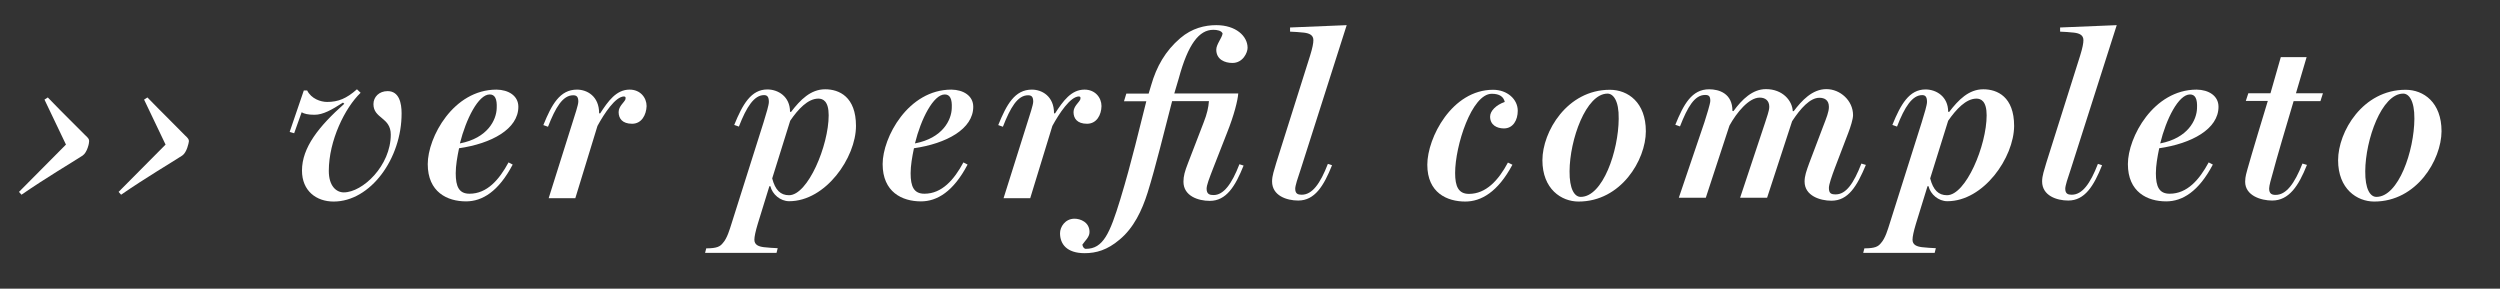
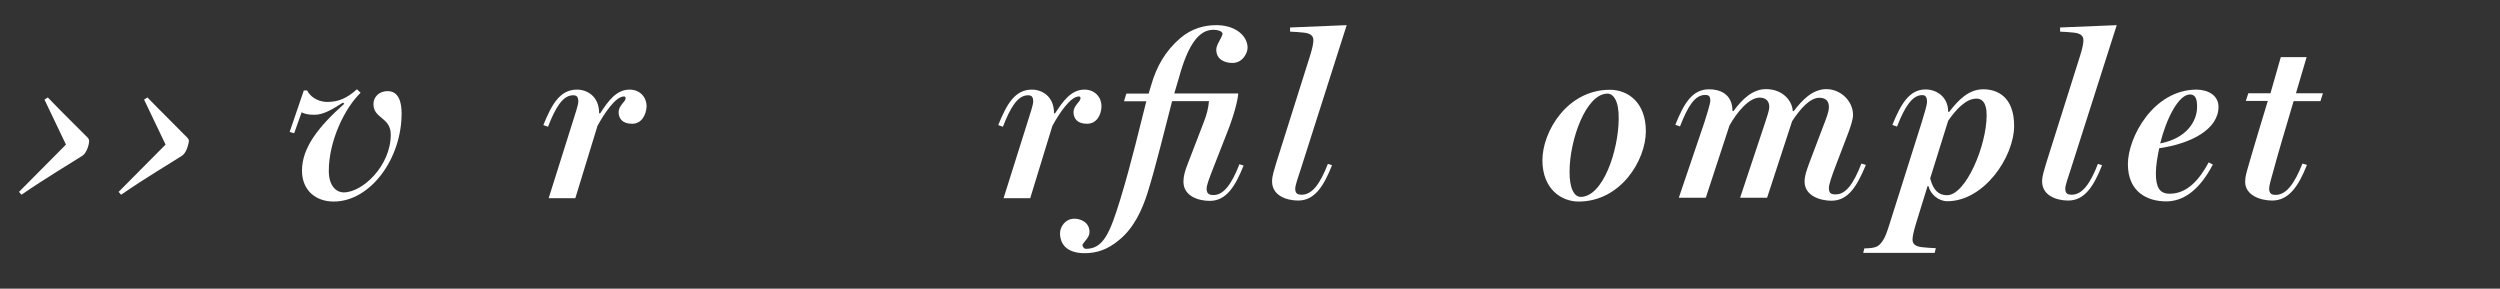
<svg xmlns="http://www.w3.org/2000/svg" version="1.1" id="Layer_1" x="0px" y="0px" viewBox="0 0 150.09 17.33" style="enable-background:new 0 0 150.09 17.33;" xml:space="preserve">
  <rect x="0" y="0" width="150.09" height="17.33" fill="#333333" stroke="none" />
  <style type="text/css">
	.st0{fill:#FFFFFF;}
</style>
  <g>
    <path class="st0" d="M4.96,9.34c-0.66,0.43-2.13,1.29-3.67,2.35l-0.15-0.17l2.82-2.84l-1.29-2.7l0.2-0.13   C3.87,6.89,4.61,7.6,5.1,8.1c0.24,0.22,0.25,0.27,0.25,0.38C5.36,8.58,5.24,9.15,4.96,9.34z" />
    <path class="st0" d="M10.94,9.34c-0.66,0.43-2.13,1.29-3.67,2.35l-0.15-0.17l2.82-2.84l-1.29-2.7l0.2-0.13   c1.01,1.04,1.75,1.75,2.24,2.26c0.24,0.22,0.25,0.27,0.25,0.38C11.33,8.58,11.22,9.15,10.94,9.34z" />
    <path class="st0" d="M20.03,12.1c-1.04,0-1.9-0.64-1.9-1.86c0-1.39,1.02-2.66,2.54-4.01l-0.08-0.07c-0.67,0.43-1.19,0.73-1.71,0.73   c-0.39,0-0.62-0.06-0.77-0.15l-0.45,1.26l-0.27-0.08l0.85-2.49h0.2c0.25,0.5,0.81,0.69,1.2,0.69c0.66,0,1.16-0.2,1.79-0.76   l0.22,0.21c-0.94,0.9-1.91,2.87-1.91,4.69c0,0.91,0.45,1.29,0.9,1.29c1.13,0,2.82-1.6,2.82-3.47c0-1.05-1.04-0.95-1.04-1.83   c0-0.43,0.34-0.78,0.85-0.78c0.7,0,0.84,0.73,0.84,1.33C24.12,9.52,22.24,12.1,20.03,12.1z" />
-     <path class="st0" d="M31.12,6.41c0,1.34-1.62,2.21-3.56,2.49c-0.11,0.52-0.2,1.05-0.2,1.5c0,0.81,0.2,1.23,0.83,1.23   c1.05,0,1.78-0.84,2.34-1.88l0.25,0.13c-0.85,1.62-1.83,2.21-2.8,2.21c-1.13,0-2.3-0.56-2.3-2.24c0-1.6,1.53-4.47,4.13-4.47   C30.53,5.39,31.12,5.75,31.12,6.41z M27.61,8.61c1.67-0.32,2.19-1.41,2.21-2.11c0.03-0.57-0.11-0.83-0.42-0.83   C28.72,5.67,27.98,7.14,27.61,8.61z" />
    <path class="st0" d="M37.95,7.43c-0.59,0-0.81-0.32-0.81-0.7c0-0.36,0.35-0.59,0.41-0.77c0.01-0.1,0.03-0.15-0.08-0.17   c-0.52,0-1.19,1.02-1.6,1.77l-1.33,4.34h-1.6l1.43-4.54c0.14-0.45,0.35-1.06,0.35-1.26c0-0.29-0.1-0.38-0.31-0.38   c-0.63,0-1.06,0.74-1.51,1.89l-0.28-0.1c0.5-1.23,0.99-2.13,2.02-2.13c0.6,0,1.33,0.39,1.33,1.42l0.06,0.01   c0.48-0.74,0.97-1.43,1.77-1.43c0.64,0,1.02,0.48,1.02,0.99C38.8,6.9,38.52,7.43,37.95,7.43z" />
-     <path class="st0" d="M47.38,12.08c-0.53,0-1.01-0.41-1.13-0.9h-0.06l-0.7,2.27c-0.13,0.43-0.2,0.76-0.2,0.94   c0,0.31,0.25,0.41,0.57,0.45c0.35,0.04,0.49,0.04,0.83,0.06l-0.07,0.28h-4.29l0.07-0.27c0.64,0,0.83-0.11,0.99-0.31   c0.27-0.29,0.42-0.84,0.53-1.18l1.92-6.07c0.17-0.55,0.32-1.05,0.32-1.23c0-0.31-0.1-0.41-0.29-0.41c-0.59,0-1.05,0.7-1.51,1.89   l-0.28-0.1c0.5-1.23,1.01-2.13,1.99-2.13c0.64,0,1.36,0.42,1.36,1.34l0.06,0.01c0.56-0.73,1.18-1.36,2.05-1.36   c0.84,0,1.85,0.45,1.85,2.2C51.39,9.46,49.57,12.08,47.38,12.08z M49.13,5.92c-0.63,0-1.22,0.64-1.69,1.33l-1.08,3.46   c0.18,0.7,0.5,1.01,1.01,1.01c1.13,0,2.38-2.98,2.38-4.8C49.75,6.06,49.4,5.92,49.13,5.92z" />
-     <path class="st0" d="M58.43,6.41c0,1.34-1.62,2.21-3.56,2.49c-0.11,0.52-0.2,1.05-0.2,1.5c0,0.81,0.2,1.23,0.83,1.23   c1.05,0,1.78-0.84,2.34-1.88l0.25,0.13c-0.85,1.62-1.83,2.21-2.8,2.21c-1.13,0-2.3-0.56-2.3-2.24c0-1.6,1.53-4.47,4.13-4.47   C57.84,5.39,58.43,5.75,58.43,6.41z M54.93,8.61c1.67-0.32,2.19-1.41,2.21-2.11c0.03-0.57-0.11-0.83-0.42-0.83   C56.04,5.67,55.29,7.14,54.93,8.61z" />
    <path class="st0" d="M65.26,7.43c-0.59,0-0.81-0.32-0.81-0.7c0-0.36,0.35-0.59,0.41-0.77c0.01-0.1,0.03-0.15-0.08-0.17   c-0.52,0-1.19,1.02-1.6,1.77l-1.33,4.34h-1.6l1.43-4.54c0.14-0.45,0.35-1.06,0.35-1.26c0-0.29-0.1-0.38-0.31-0.38   c-0.63,0-1.06,0.74-1.51,1.89l-0.28-0.1c0.5-1.23,0.99-2.13,2.02-2.13c0.6,0,1.33,0.39,1.33,1.42l0.06,0.01   c0.48-0.74,0.97-1.43,1.77-1.43c0.64,0,1.02,0.48,1.02,0.99C66.12,6.9,65.84,7.43,65.26,7.43z" />
    <path class="st0" d="M73.66,7.99l-0.83,2.12c-0.24,0.62-0.39,1.01-0.39,1.22c0,0.34,0.2,0.38,0.42,0.38c0.6,0,1.09-0.66,1.55-1.85   l0.25,0.08c-0.5,1.25-1.04,2.12-2.03,2.12c-0.69,0-1.58-0.29-1.58-1.15c0-0.34,0.08-0.62,0.27-1.11l0.94-2.44   c0.21-0.53,0.29-0.91,0.32-1.29h-2.21c-0.45,1.72-0.99,3.96-1.47,5.49c-0.34,1.08-0.84,2.13-1.69,2.83   c-0.73,0.62-1.4,0.81-2.09,0.81c-1.08,0-1.48-0.55-1.48-1.2c0-0.38,0.31-0.87,0.87-0.87c0.34,0,0.9,0.2,0.9,0.8   c0,0.31-0.27,0.52-0.43,0.76c0.03,0.15,0.11,0.25,0.21,0.25c1.04,0,1.44-0.92,2.07-2.98c0.69-2.26,1.18-4.41,1.56-5.88h-1.34   l0.14-0.46h1.34l0.15-0.5c0.32-1.12,0.85-2.06,1.75-2.83c0.7-0.6,1.48-0.78,2.16-0.78c1.18,0,1.88,0.66,1.88,1.36   c0,0.29-0.28,0.91-0.91,0.91c-0.45,0-0.97-0.2-0.97-0.8c0-0.32,0.35-0.71,0.38-0.97c-0.07-0.17-0.32-0.22-0.56-0.22   c-0.84,0-1.51,0.84-2.07,2.91L70.5,5.61h3.84C74.31,6.02,74.1,6.89,73.66,7.99z" />
    <path class="st0" d="M78.1,10.13c-0.2,0.59-0.34,1.02-0.34,1.2c0,0.31,0.17,0.36,0.39,0.36c0.63,0,1.11-0.66,1.57-1.85l0.25,0.08   c-0.5,1.25-1.04,2.12-2.03,2.12c-0.69,0-1.57-0.29-1.57-1.15c0-0.34,0.13-0.69,0.25-1.11l2.03-6.43c0.15-0.48,0.2-0.76,0.2-0.94   c0-0.31-0.25-0.41-0.56-0.45c-0.35-0.04-0.5-0.04-0.84-0.06V1.65l3.4-0.14L78.1,10.13z" />
-     <path class="st0" d="M90.29,7.71c-0.43,0-0.83-0.21-0.83-0.71c0-0.34,0.36-0.7,0.88-0.88c-0.07-0.31-0.31-0.49-0.78-0.49   c-1.2,0-2.2,3.11-2.2,4.76c0,0.8,0.2,1.25,0.83,1.25c1.02,0,1.77-0.81,2.34-1.88l0.27,0.13c-0.88,1.65-1.89,2.21-2.83,2.21   c-1.09,0-2.28-0.52-2.28-2.21c0-1.62,1.48-4.5,3.95-4.5c0.84,0,1.48,0.56,1.48,1.26C91.12,7.21,90.84,7.71,90.29,7.71z" />
    <path class="st0" d="M94.77,12.1c-1.04,0-2.17-0.76-2.17-2.48c0-1.71,1.48-4.23,4.05-4.23c1.09,0,2.16,0.76,2.16,2.49   C98.81,9.6,97.32,12.1,94.77,12.1z M96.51,5.62c-1.29,0-2.27,2.76-2.28,4.66c-0.01,1.06,0.29,1.54,0.67,1.54   c1.33,0,2.27-2.77,2.28-4.69C97.2,6.02,96.84,5.62,96.51,5.62z" />
    <path class="st0" d="M109.95,12.05c-0.67,0-1.61-0.29-1.61-1.15c0-0.34,0.11-0.64,0.28-1.11l0.83-2.19   c0.2-0.52,0.35-0.88,0.35-1.18c0-0.42-0.27-0.55-0.57-0.55c-0.56,0-1.13,0.63-1.64,1.41l-1.5,4.59h-1.62l1.51-4.54   c0.08-0.28,0.24-0.66,0.24-0.92c0-0.38-0.25-0.55-0.57-0.55c-0.66,0-1.39,0.9-1.82,1.68l-1.42,4.33h-1.62l1.54-4.54   c0.11-0.34,0.35-1.11,0.35-1.27c0-0.28-0.08-0.36-0.31-0.36c-0.63,0-1.05,0.71-1.51,1.89l-0.28-0.1c0.5-1.23,0.99-2.13,2.03-2.13   c0.6,0,1.4,0.25,1.4,1.3l0.06,0.01c0.52-0.71,1.15-1.32,1.95-1.32c1.01,0,1.58,0.7,1.61,1.32h0.06c0.48-0.63,1.11-1.32,1.96-1.32   c0.83,0,1.6,0.69,1.6,1.56c0,0.24-0.15,0.71-0.28,1.05l-0.81,2.12c-0.18,0.48-0.36,0.99-0.36,1.2c0,0.34,0.14,0.39,0.41,0.39   c0.62,0,1.08-0.66,1.54-1.85l0.27,0.08C111.48,11.19,110.96,12.05,109.95,12.05z" />
    <path class="st0" d="M116.91,12.08c-0.53,0-1.01-0.41-1.13-0.9h-0.06l-0.7,2.27c-0.13,0.43-0.2,0.76-0.2,0.94   c0,0.31,0.25,0.41,0.57,0.45c0.35,0.04,0.49,0.04,0.83,0.06l-0.07,0.28h-4.29l0.07-0.27c0.64,0,0.83-0.11,0.99-0.31   c0.27-0.29,0.42-0.84,0.53-1.18l1.92-6.07c0.17-0.55,0.32-1.05,0.32-1.23c0-0.31-0.1-0.41-0.29-0.41c-0.59,0-1.05,0.7-1.51,1.89   l-0.28-0.1c0.5-1.23,1.01-2.13,1.99-2.13c0.64,0,1.36,0.42,1.36,1.34l0.06,0.01c0.56-0.73,1.18-1.36,2.05-1.36   c0.84,0,1.85,0.45,1.85,2.2C120.91,9.46,119.09,12.08,116.91,12.08z M118.66,5.92c-0.63,0-1.22,0.64-1.7,1.33l-1.08,3.46   c0.18,0.7,0.5,1.01,1.01,1.01c1.13,0,2.38-2.98,2.38-4.8C119.27,6.06,118.92,5.92,118.66,5.92z" />
    <path class="st0" d="M124.33,10.13c-0.2,0.59-0.34,1.02-0.34,1.2c0,0.31,0.17,0.36,0.39,0.36c0.63,0,1.11-0.66,1.57-1.85l0.25,0.08   c-0.5,1.25-1.04,2.12-2.03,2.12c-0.69,0-1.57-0.29-1.57-1.15c0-0.34,0.13-0.69,0.25-1.11l2.03-6.43c0.15-0.48,0.2-0.76,0.2-0.94   c0-0.31-0.25-0.41-0.56-0.45c-0.35-0.04-0.5-0.04-0.84-0.06V1.65l3.4-0.14L124.33,10.13z" />
    <path class="st0" d="M133.19,6.41c0,1.34-1.62,2.21-3.56,2.49c-0.11,0.52-0.2,1.05-0.2,1.5c0,0.81,0.2,1.23,0.83,1.23   c1.05,0,1.78-0.84,2.34-1.88l0.25,0.13c-0.85,1.62-1.83,2.21-2.8,2.21c-1.13,0-2.3-0.56-2.3-2.24c0-1.6,1.53-4.47,4.13-4.47   C132.6,5.39,133.19,5.75,133.19,6.41z M129.69,8.61c1.67-0.32,2.19-1.41,2.21-2.11c0.03-0.57-0.11-0.83-0.42-0.83   C130.79,5.67,130.05,7.14,129.69,8.61z" />
    <path class="st0" d="M139.31,6.07h-1.61c-0.38,1.27-1.11,3.75-1.23,4.24c-0.13,0.45-0.24,0.84-0.24,1.01   c0,0.32,0.17,0.38,0.39,0.38c0.63,0,1.13-0.66,1.61-1.88l0.27,0.08c-0.5,1.26-1.08,2.14-2.09,2.14c-0.66,0-1.62-0.29-1.62-1.13   c0-0.32,0.1-0.6,0.14-0.76c0.17-0.63,1.12-3.77,1.22-4.09h-1.32l0.15-0.46h1.33l0.62-2.17h1.55l-0.64,2.17h1.62L139.31,6.07z" />
-     <path class="st0" d="M142.54,12.1c-1.04,0-2.17-0.76-2.17-2.48c0-1.71,1.48-4.23,4.05-4.23c1.09,0,2.16,0.76,2.16,2.49   C146.57,9.6,145.09,12.1,142.54,12.1z M144.28,5.62c-1.29,0-2.27,2.76-2.28,4.66c-0.01,1.06,0.29,1.54,0.67,1.54   c1.33,0,2.27-2.77,2.28-4.69C144.96,6.02,144.61,5.62,144.28,5.62z" />
  </g>
</svg>